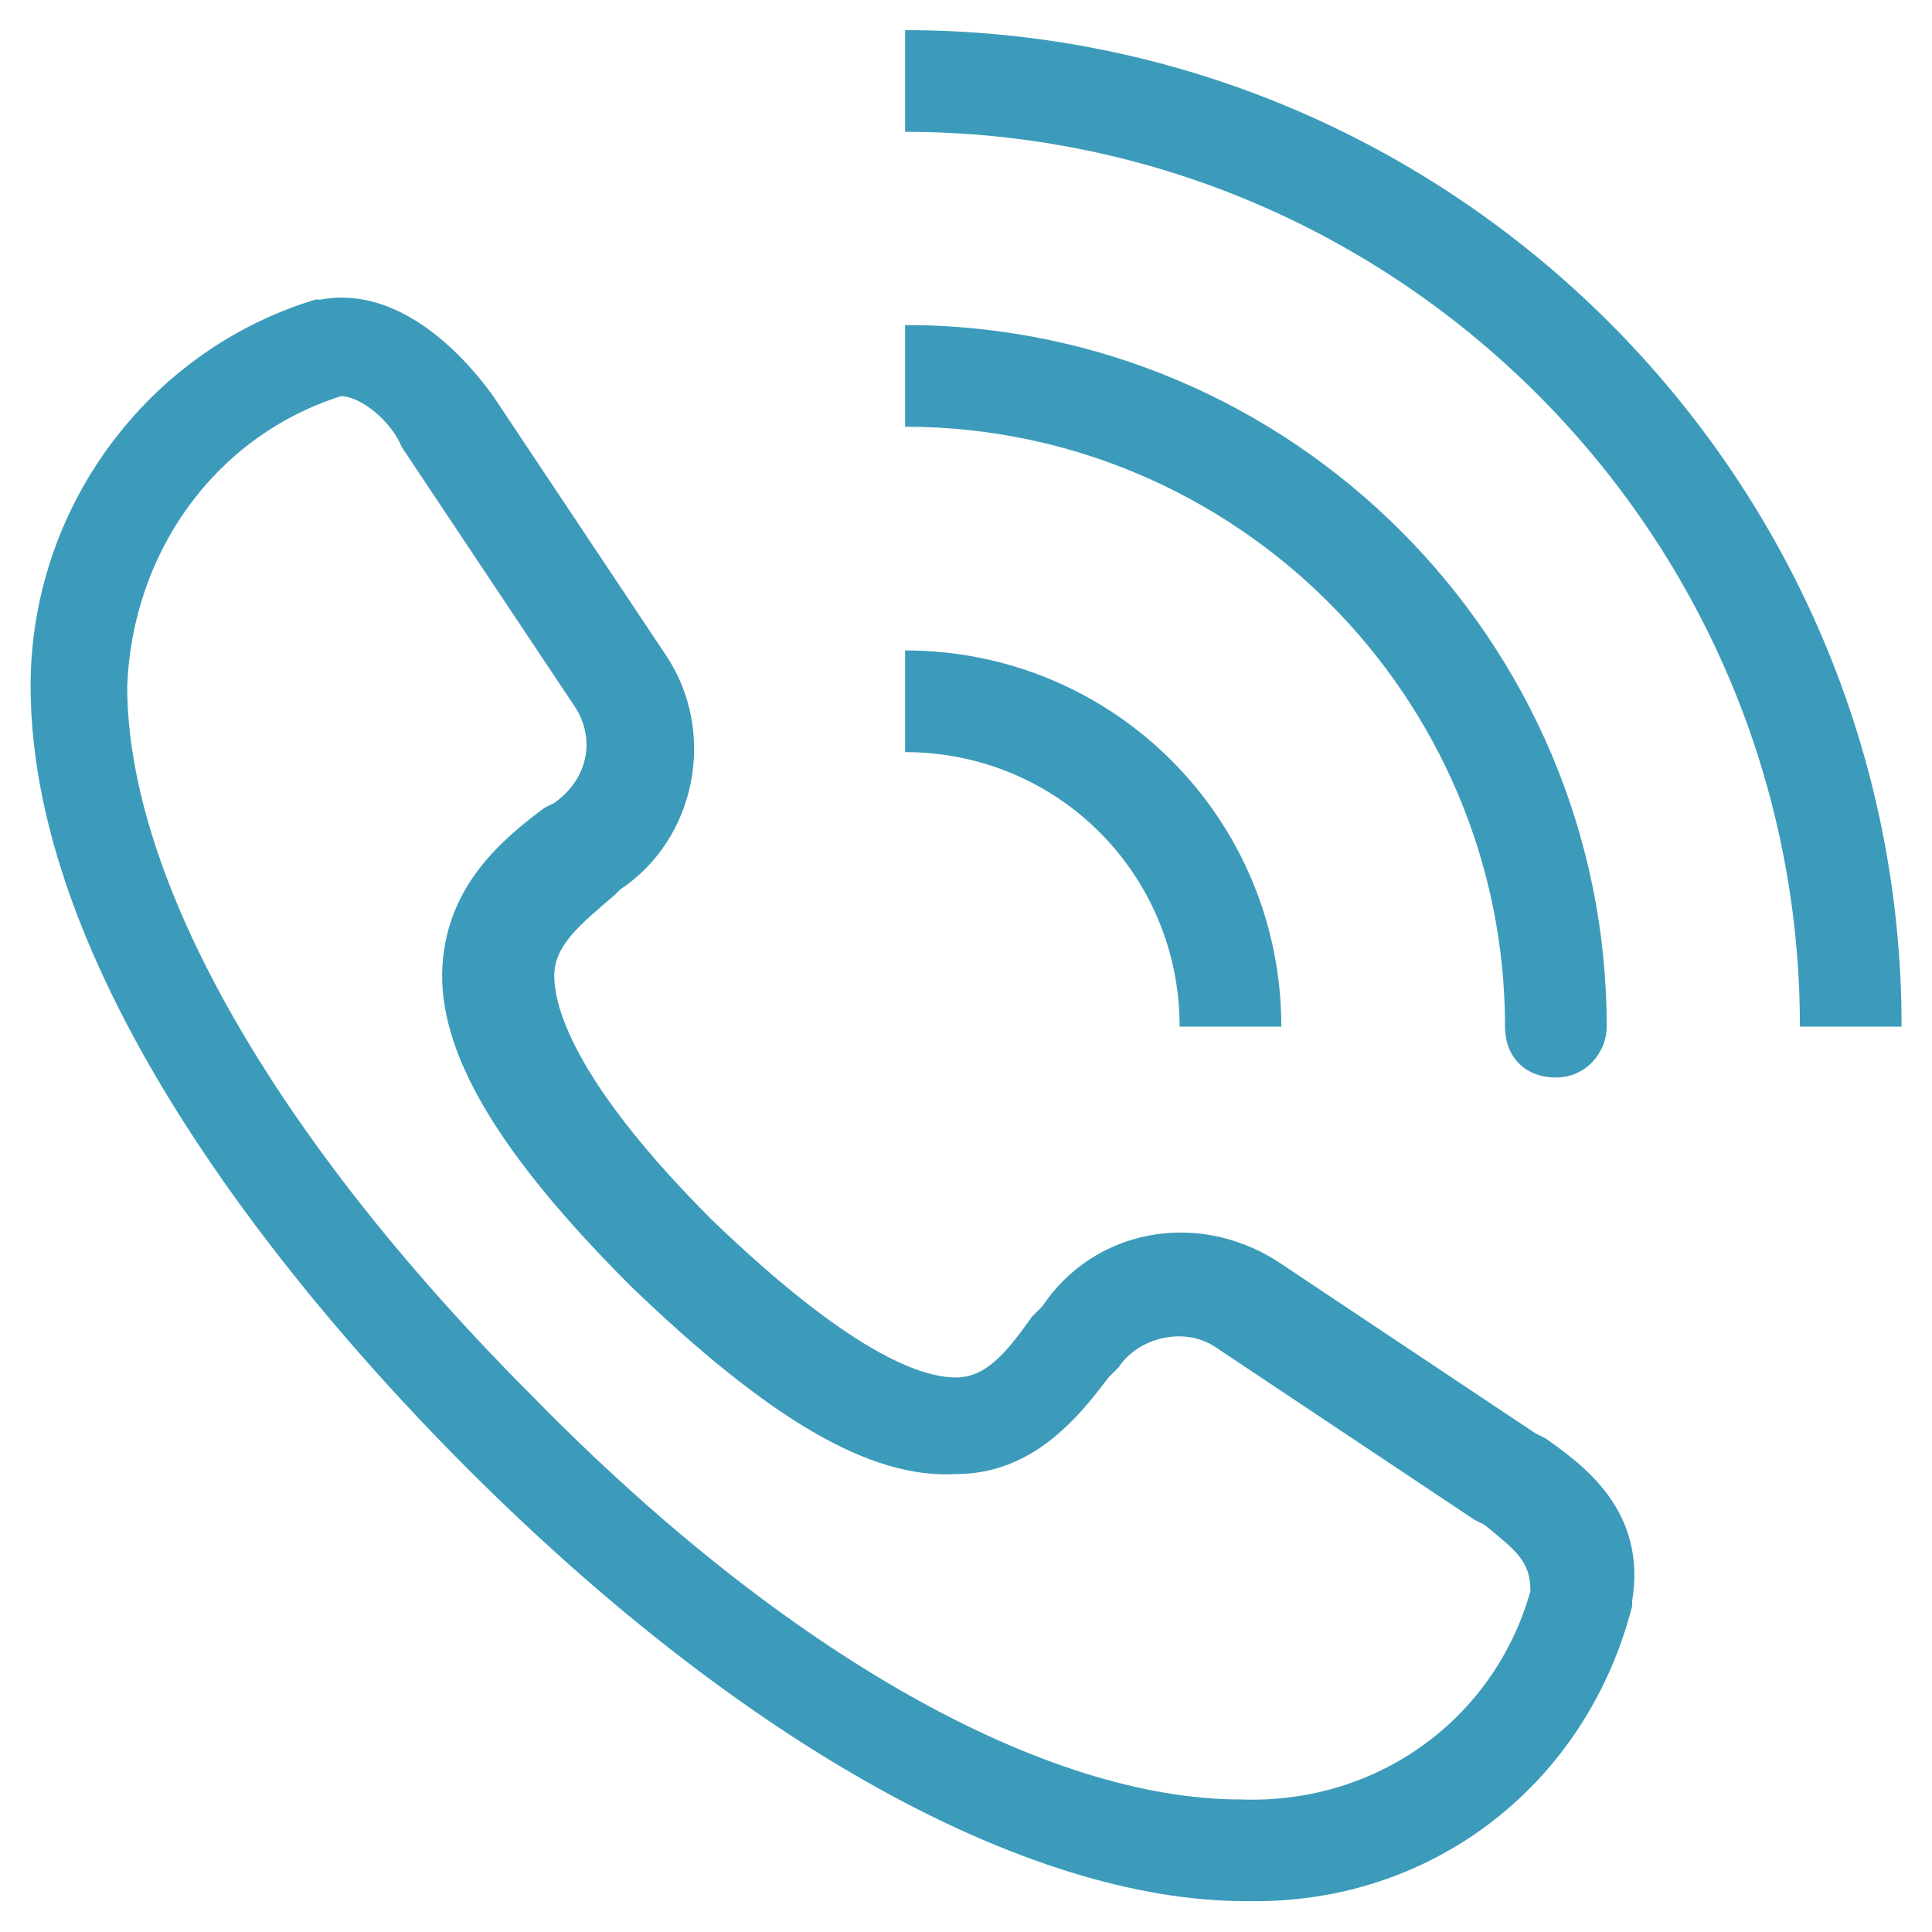
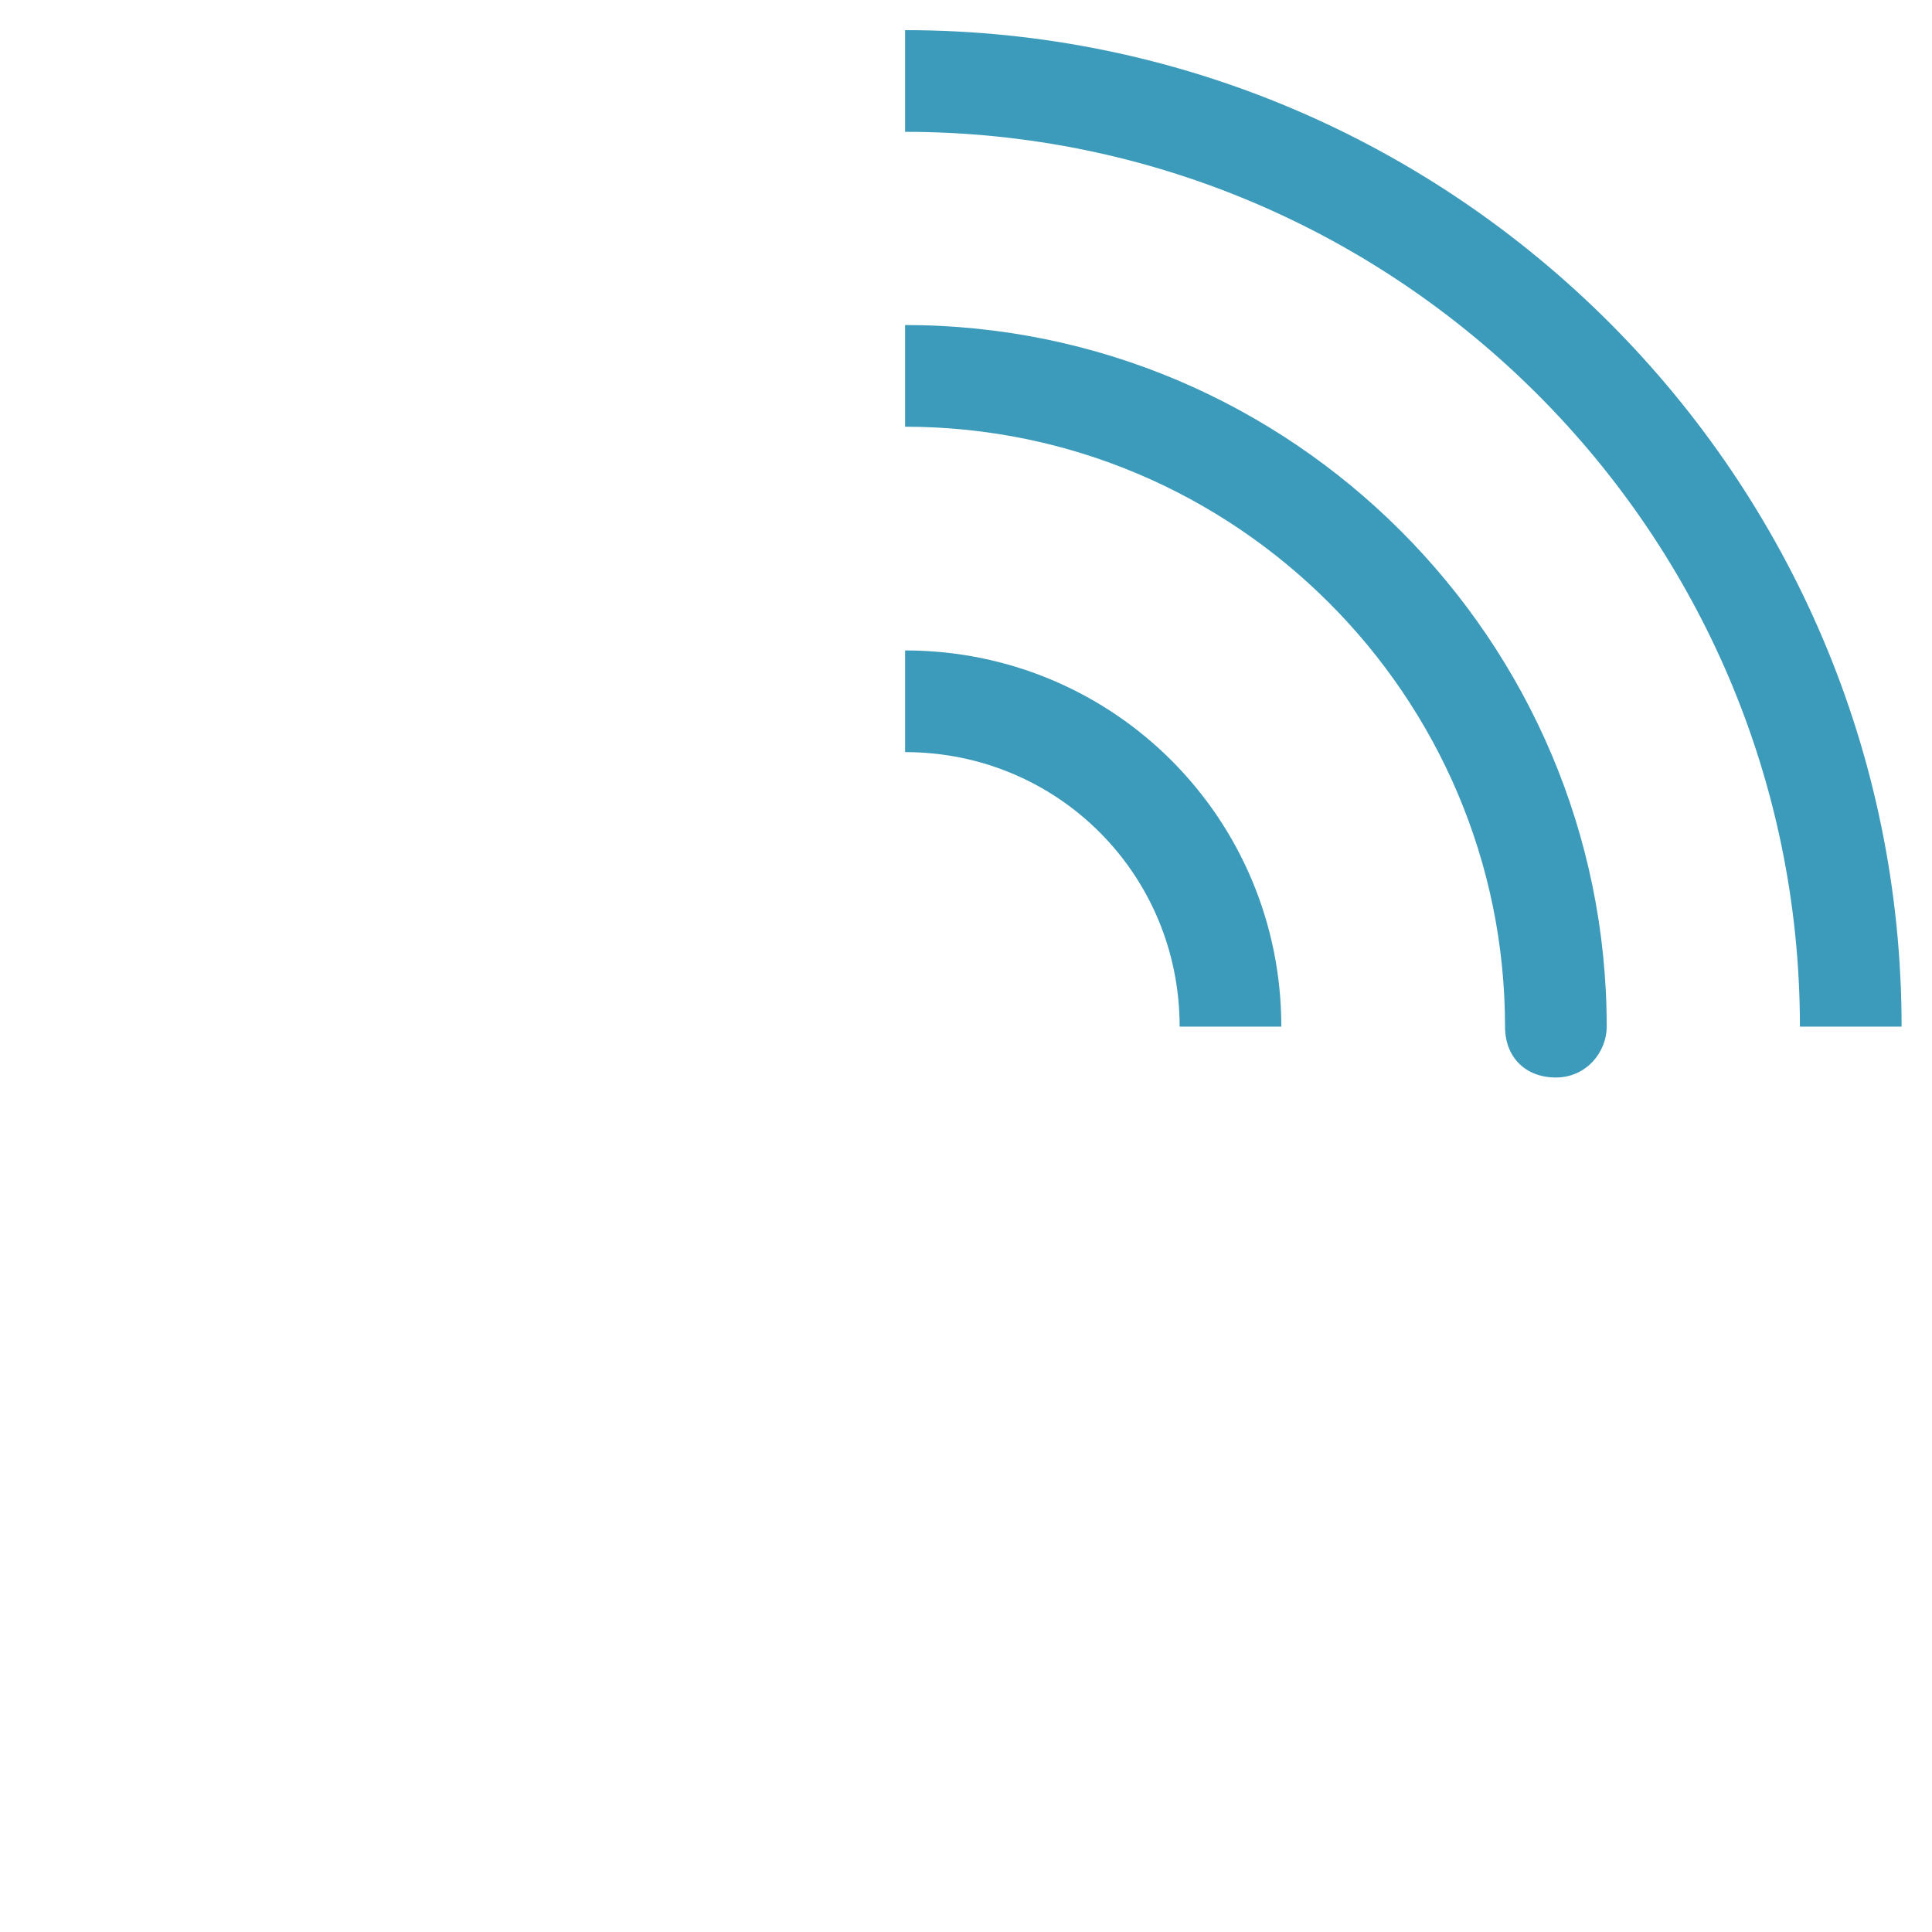
<svg xmlns="http://www.w3.org/2000/svg" version="1.1" id="Ebene_1" x="0px" y="0px" viewBox="0 0 38 38" style="enable-background:new 0 0 38 38;" xml:space="preserve">
  <style type="text/css">
	.st0{fill:#3C9BBA;}
</style>
  <g id="Gruppe_41" transform="translate(-1796.098 -1106.207)">
    <g id="Pfad_2023">
-       <path class="st0" d="M1820.8,1143.6c-0.1,0-0.2,0-0.2,0c0,0,0,0,0,0c-4.3,0-9.9-3.1-15.3-8.5c-3.2-3.2-8.6-9.5-8.6-15.4    c0-3.5,2.3-6.6,5.6-7.6c0,0,0.1,0,0.1,0c1.6-0.3,2.9,1.2,3.4,1.9l3.4,5.1c1,1.5,0.6,3.6-0.9,4.6l-0.1,0.1c-0.7,0.6-1.2,1-1.2,1.6    c0,0.7,0.5,2.2,3.1,4.8c2.7,2.6,4.1,3.1,4.8,3.1c0.6,0,1-0.5,1.5-1.2l0.2-0.2c1-1.5,3-1.9,4.6-0.9l5.1,3.4c0,0,0,0,0,0l0.2,0.1    c0.7,0.5,2,1.4,1.7,3.2c0,0,0,0.1,0,0.1C1827.3,1141.3,1824.3,1143.6,1820.8,1143.6z M1802.8,1114c-2.5,0.8-4.1,3.1-4.2,5.7    c0,3.8,2.9,8.9,8,14c5,5.1,10.1,7.9,13.9,7.9c2.7,0.1,5-1.6,5.7-4.1c0-0.6-0.3-0.8-0.9-1.3l-0.2-0.1l-5.1-3.4    c-0.6-0.4-1.5-0.2-1.9,0.4l-0.2,0.2c-0.6,0.8-1.5,1.9-3,1.9c-1.7,0.1-3.7-1.1-6.4-3.7c-2.6-2.6-3.8-4.6-3.7-6.3    c0.1-1.6,1.2-2.5,2-3.1l0.2-0.1c0.7-0.5,0.8-1.3,0.4-1.9l-3.4-5.1C1803.8,1114.5,1803.2,1114,1802.8,1114z" />
-     </g>
+       </g>
    <g id="Pfad_2024">
      <path class="st0" d="M1826.7,1127.4c-0.6,0-1-0.4-1-1c0-6.5-5.3-11.8-11.8-11.8v-2c7.6,0,13.8,6.2,13.8,13.8    C1827.7,1126.9,1827.3,1127.4,1826.7,1127.4z M1833.5,1126.4h-2c0-9.7-7.9-17.6-17.6-17.6v-2    C1824.7,1106.8,1833.5,1115.6,1833.5,1126.4z M1821.3,1126.4h-2c0-3-2.4-5.4-5.4-5.4v-2C1818,1119,1821.3,1122.3,1821.3,1126.4z" />
    </g>
  </g>
</svg>